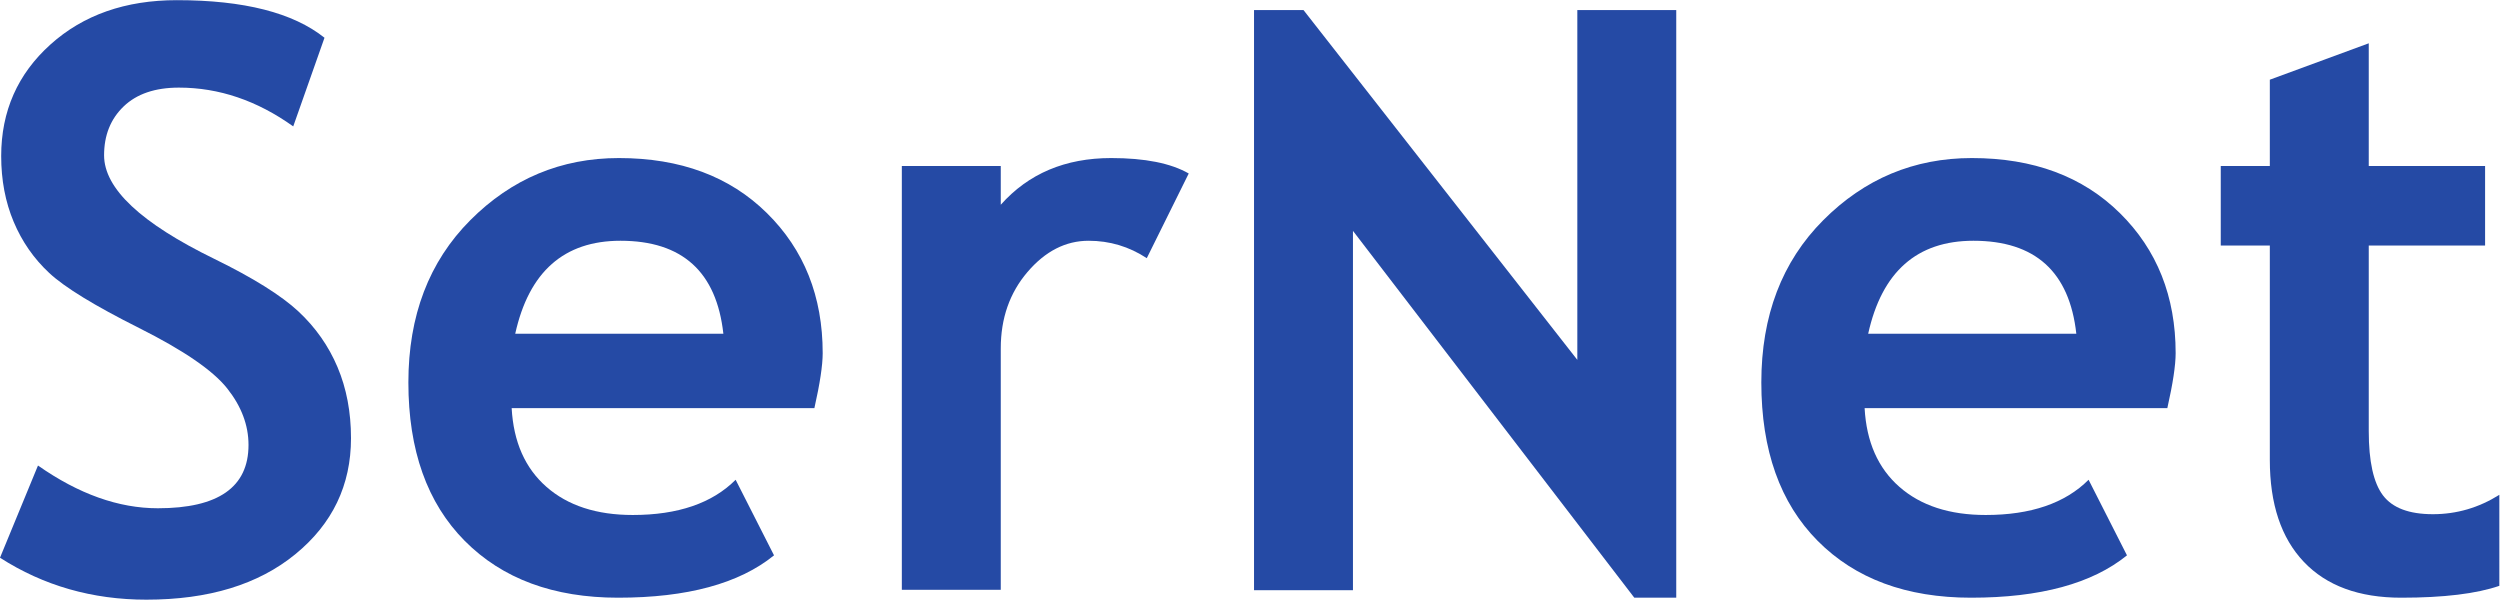
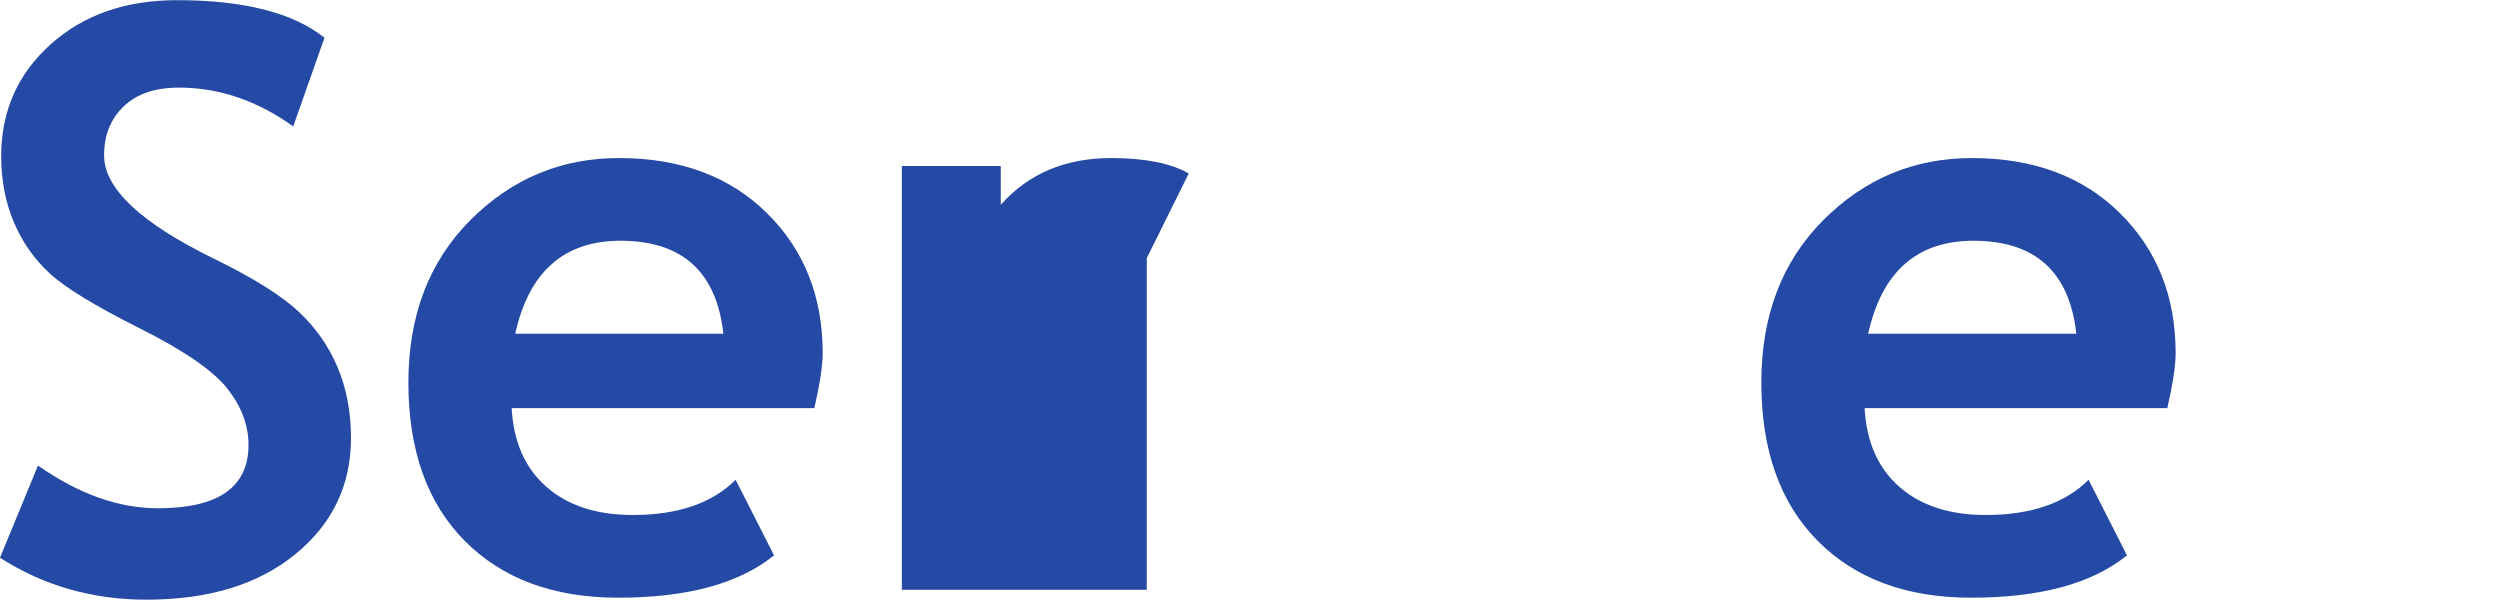
<svg xmlns="http://www.w3.org/2000/svg" viewBox="0 0 337.187 80.88" height="80.88" width="337.187" xml:space="preserve" id="svg2" version="1.1">
  <defs id="defs6" />
  <g transform="matrix(1.333,0,0,-1.333,0,80.88)" id="g10">
    <g transform="scale(0.1)" id="g12">
      <path id="path14" style="fill:#254aa5;fill-opacity:1;fill-rule:nonzero;stroke:none" d="M 0,42.438 38.438,135.727 C 79.539,106.898 119.98,92.484 159.758,92.484 c 61.121,0 91.687,21.348 91.687,64.063 0,20.019 -7.207,39.101 -21.621,57.258 -14.414,18.144 -44.109,38.496 -89.086,61.062 -44.98,22.551 -75.273,41.094 -90.89,55.645 -15.613,14.551 -27.625,31.836 -36.035,51.855 -8.406,20.02 -12.613,42.168 -12.613,66.465 0,45.371 16.617,83.008 49.852,112.91 33.23,29.895 75.875,44.844 127.926,44.844 67.796,0 117.578,-12.684 149.343,-38.035 l -31.632,-89.688 c -36.571,26.153 -75.141,39.239 -115.711,39.239 -24.024,0 -42.641,-6.348 -55.856,-19.016 -13.211,-12.684 -19.816,-29.168 -19.816,-49.453 0,-33.633 37.234,-68.602 111.707,-104.903 39.238,-19.218 67.527,-36.902 84.883,-53.046 17.347,-16.161 30.562,-34.981 39.636,-56.465 9.074,-21.485 13.614,-45.438 13.614,-71.864 0,-47.519 -18.754,-86.621 -56.254,-117.316 C 261.387,15.332 211.137,0 148.145,0 93.422,0 44.043,14.141 0,42.438" />
      <path id="path16" style="fill:#254aa5;fill-opacity:1;fill-rule:nonzero;stroke:none" d="m 521.309,269.059 h 210.605 c -6.941,62.722 -41.641,94.089 -104.101,94.089 -57.125,0 -92.625,-31.367 -106.504,-94.089 z M 824.004,193.785 H 517.703 c 1.867,-34.172 13.613,-60.734 35.235,-79.68 21.625,-18.953 50.714,-28.425 87.289,-28.425 45.64,0 80.339,11.875 104.097,35.633 l 38.84,-76.473 C 747.93,16.27 695.344,1.992 625.41,1.992 c -65.398,0 -117.113,19.16 -155.152,57.465 -38.035,38.293 -57.055,91.75 -57.055,160.352 0,67.531 20.883,122.246 62.66,164.16 41.774,41.906 91.891,62.863 150.348,62.863 62.191,0 112.109,-18.555 149.746,-55.656 37.637,-37.11 56.453,-84.356 56.453,-141.738 0,-12.286 -2.801,-30.829 -8.406,-55.653" />
-       <path id="path18" style="fill:#254aa5;fill-opacity:1;fill-rule:nonzero;stroke:none" d="m 1160.33,345.531 c -17.89,11.739 -37.51,17.617 -58.86,17.617 -23.22,0 -43.84,-10.546 -61.86,-31.628 -18.01,-21.094 -27.02,-46.848 -27.02,-77.278 V 10 H 912.488 v 428.824 h 100.102 v -39.238 c 28.03,31.492 65.26,47.246 111.71,47.246 34.16,0 60.32,-5.207 78.47,-15.617 l -42.44,-85.684" />
-       <path id="path20" style="fill:#254aa5;fill-opacity:1;fill-rule:nonzero;stroke:none" d="M 1653.61,1.992 1368.94,373.16 V 9.609 h -100.1 V 596.578 h 50.05 l 277.07,-353.945 v 353.945 h 100.09 V 1.992 h -42.44" />
+       <path id="path18" style="fill:#254aa5;fill-opacity:1;fill-rule:nonzero;stroke:none" d="m 1160.33,345.531 V 10 H 912.488 v 428.824 h 100.102 v -39.238 c 28.03,31.492 65.26,47.246 111.71,47.246 34.16,0 60.32,-5.207 78.47,-15.617 l -42.44,-85.684" />
      <path id="path22" style="fill:#254aa5;fill-opacity:1;fill-rule:nonzero;stroke:none" d="m 1890.24,269.059 h 210.61 c -6.94,62.722 -41.64,94.089 -104.1,94.089 -57.13,0 -92.63,-31.367 -106.51,-94.089 z m 302.7,-75.274 h -306.3 c 1.87,-34.172 13.61,-60.734 35.24,-79.68 21.62,-18.953 50.71,-28.425 87.28,-28.425 45.64,0 80.34,11.875 104.1,35.633 L 2152.1,44.84 C 2116.87,16.27 2064.28,1.992 1994.35,1.992 c -65.4,0 -117.12,19.16 -155.15,57.465 -38.05,38.293 -57.06,91.75 -57.06,160.352 0,67.531 20.88,122.246 62.66,164.16 41.77,41.906 91.89,62.863 150.35,62.863 62.18,0 112.11,-18.555 149.74,-55.656 37.64,-37.11 56.46,-84.356 56.46,-141.738 0,-12.286 -2.81,-30.829 -8.41,-55.653" />
-       <path id="path24" style="fill:#254aa5;fill-opacity:1;fill-rule:nonzero;stroke:none" d="m 2296.64,358.344 h -49.65 v 80.48 h 49.65 v 87.285 l 100.1,36.836 V 438.824 h 117.71 v -80.48 H 2396.74 V 170.563 c 0,-30.704 4.8,-52.395 14.41,-65.071 9.61,-12.676 26.43,-19.012 50.45,-19.012 24.03,0 46.45,6.531 67.27,19.617 V 14.004 c -23.23,-8.008 -56.33,-12.012 -99.3,-12.012 -42.71,0 -75.55,12.07 -98.5,36.234 -22.95,24.16 -34.43,58.527 -34.43,103.105 v 217.012" />
    </g>
  </g>
</svg>